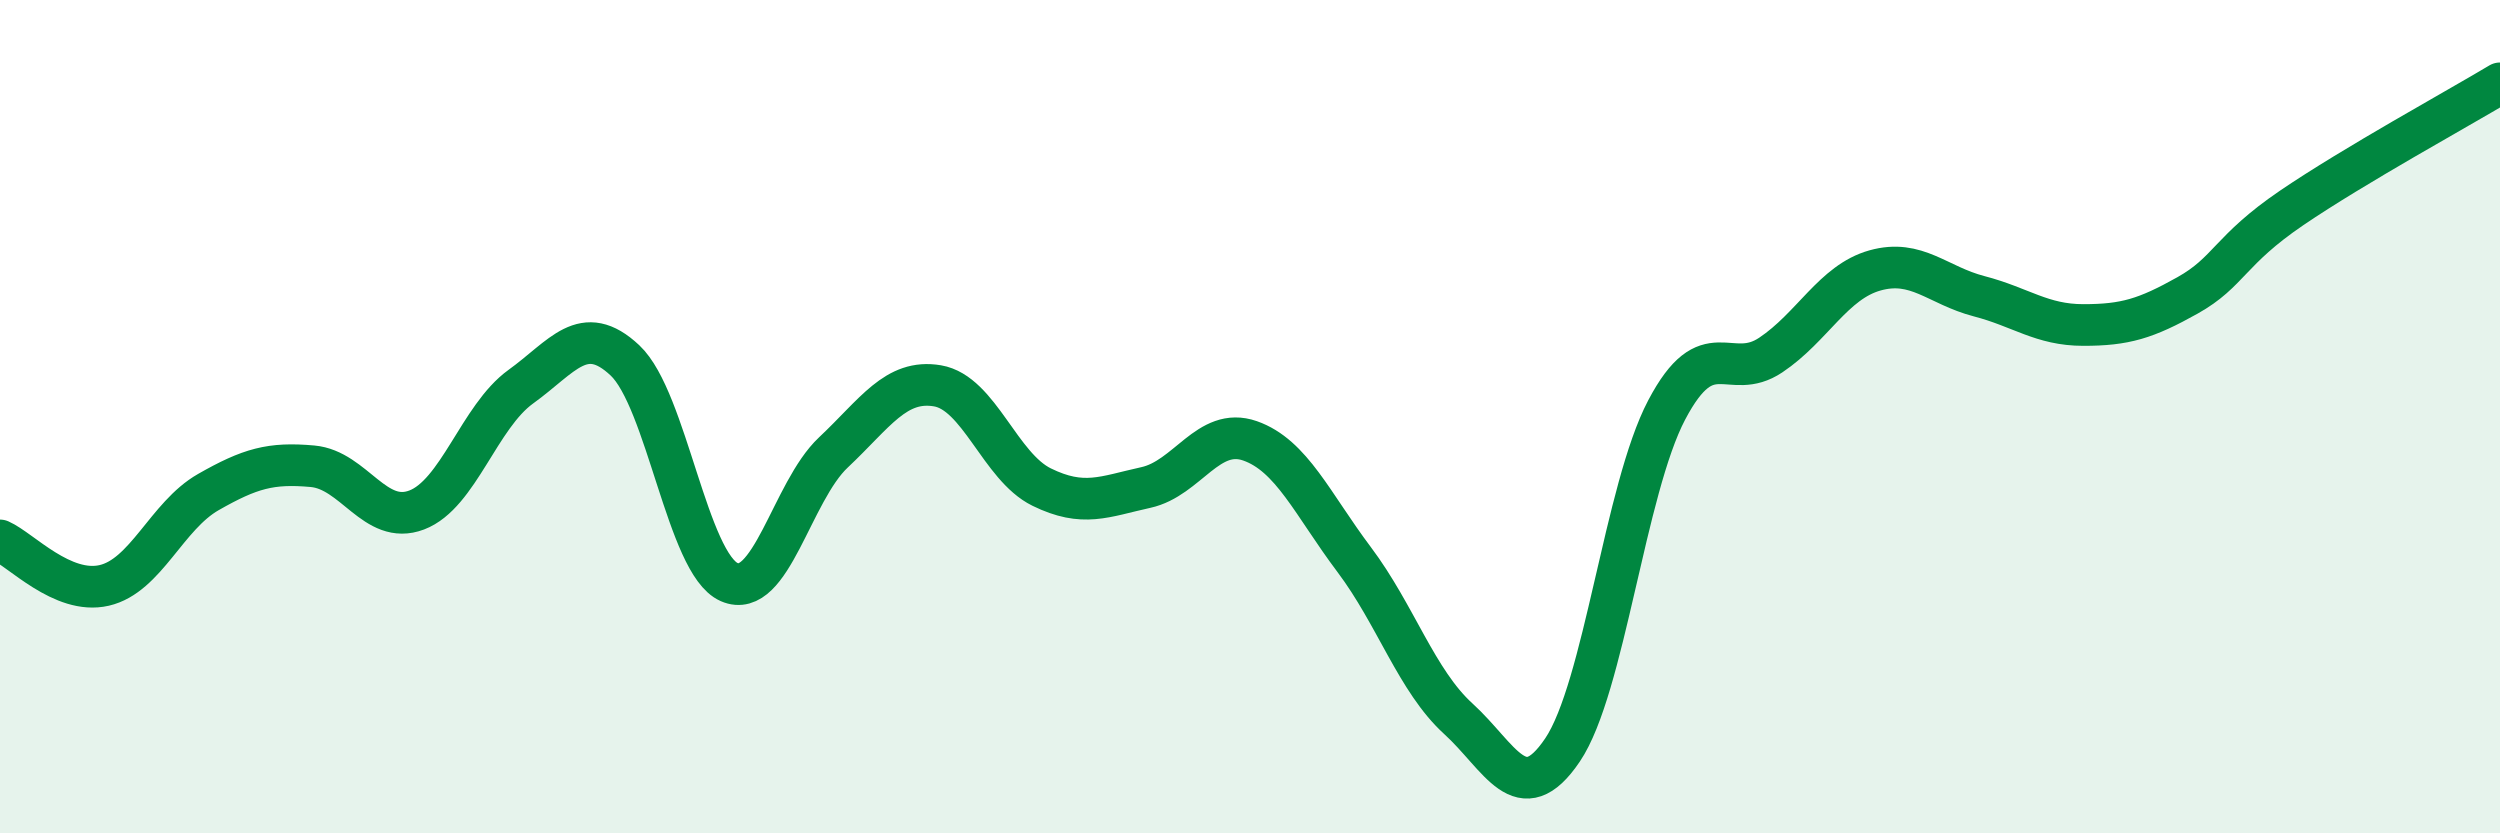
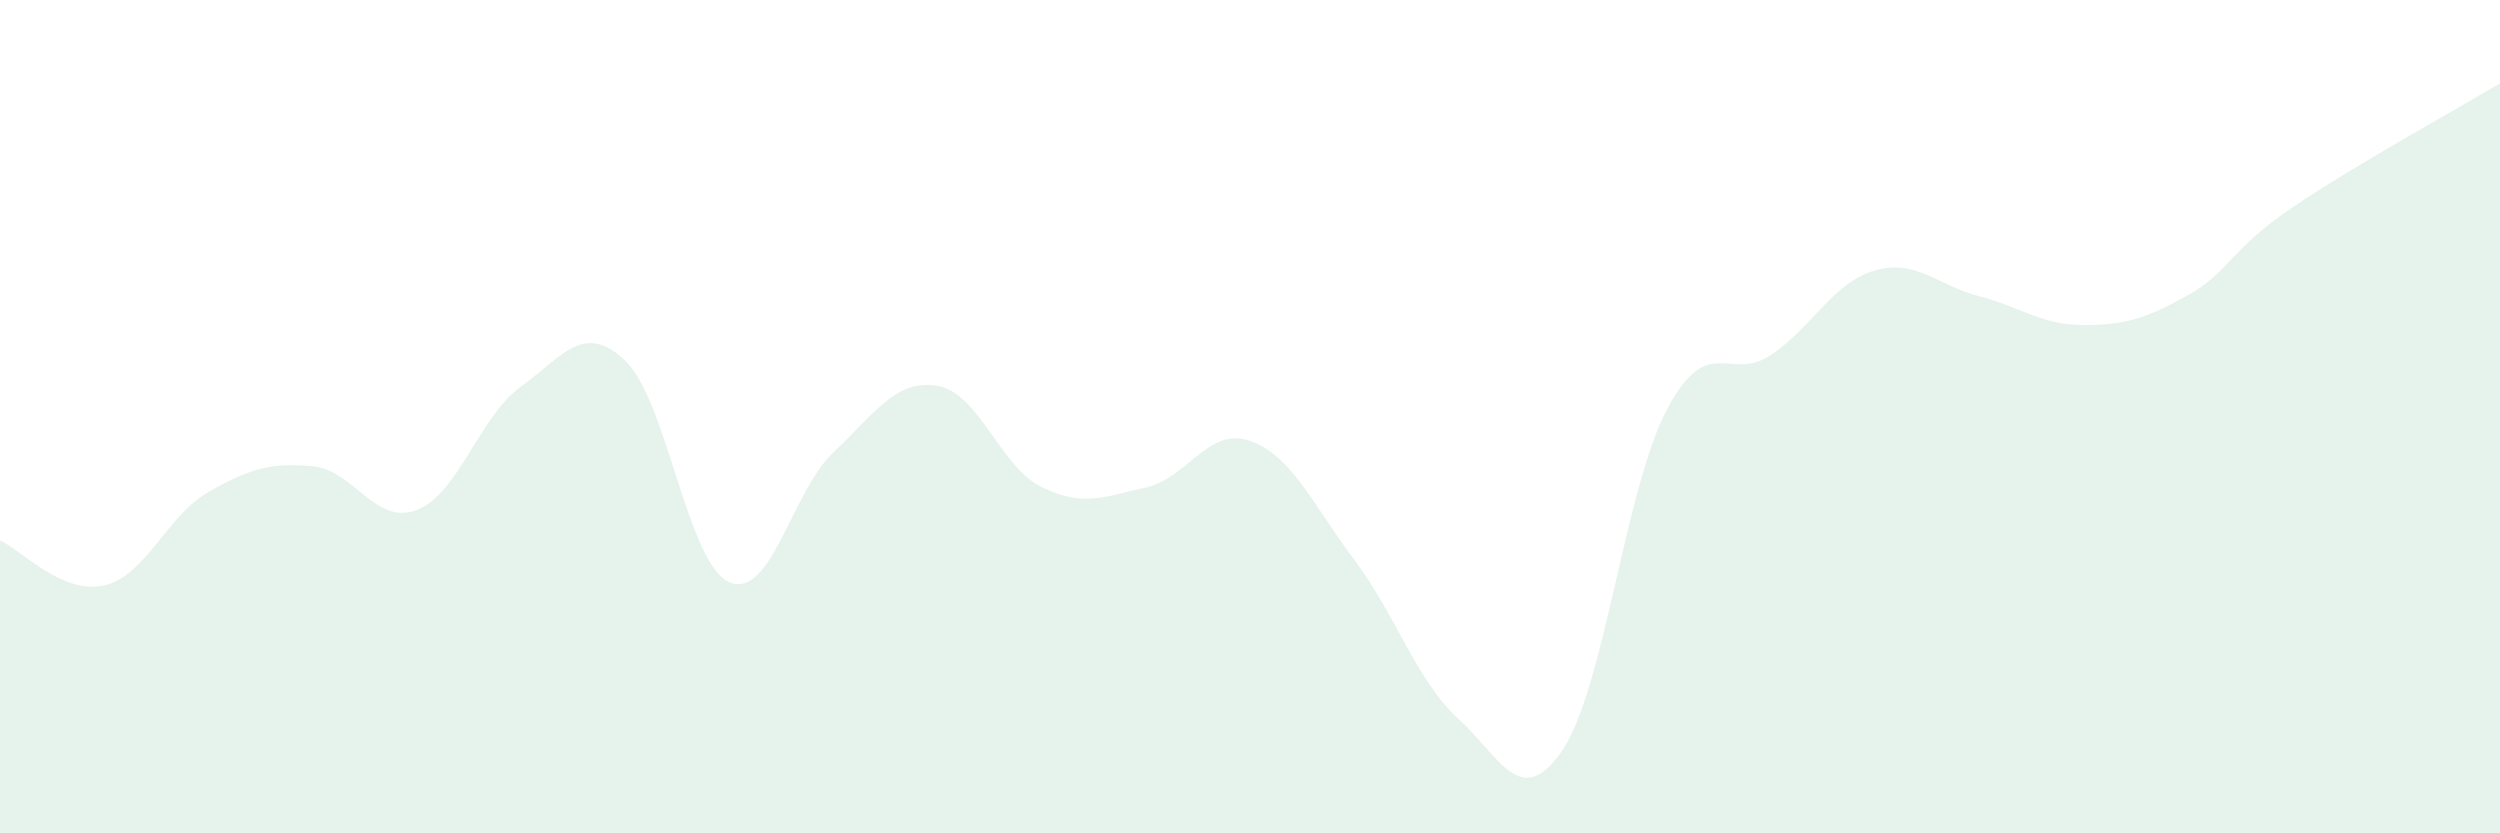
<svg xmlns="http://www.w3.org/2000/svg" width="60" height="20" viewBox="0 0 60 20">
  <path d="M 0,12.97 C 0.5,13.19 1.5,14.28 2.5,14.05 C 3.5,13.82 4,12.38 5,11.81 C 6,11.24 6.5,11.1 7.5,11.19 C 8.5,11.28 9,12.62 10,12.24 C 11,11.86 11.5,10 12.5,9.28 C 13.5,8.56 14,7.71 15,8.65 C 16,9.59 16.5,13.53 17.5,13.97 C 18.5,14.41 19,11.8 20,10.86 C 21,9.92 21.5,9.09 22.5,9.26 C 23.5,9.43 24,11.2 25,11.69 C 26,12.18 26.5,11.92 27.5,11.7 C 28.5,11.48 29,10.23 30,10.58 C 31,10.93 31.5,12.1 32.5,13.43 C 33.5,14.76 34,16.34 35,17.25 C 36,18.16 36.5,19.48 37.5,18 C 38.5,16.52 39,11.74 40,9.84 C 41,7.94 41.5,9.19 42.5,8.52 C 43.5,7.85 44,6.77 45,6.49 C 46,6.21 46.5,6.85 47.5,7.11 C 48.5,7.37 49,7.8 50,7.8 C 51,7.8 51.5,7.65 52.5,7.09 C 53.5,6.53 53.5,6.01 55,4.99 C 56.5,3.97 59,2.6 60,2L60 20L0 20Z" fill="#008740" opacity="0.1" stroke-linecap="round" stroke-linejoin="round" />
-   <path d="M 0,12.97 C 0.5,13.19 1.5,14.28 2.5,14.05 C 3.5,13.82 4,12.38 5,11.81 C 6,11.24 6.5,11.1 7.5,11.19 C 8.5,11.28 9,12.62 10,12.24 C 11,11.86 11.5,10 12.5,9.28 C 13.5,8.56 14,7.71 15,8.65 C 16,9.59 16.5,13.53 17.5,13.97 C 18.5,14.41 19,11.8 20,10.86 C 21,9.92 21.5,9.09 22.5,9.26 C 23.5,9.43 24,11.2 25,11.69 C 26,12.18 26.5,11.92 27.5,11.7 C 28.5,11.48 29,10.23 30,10.58 C 31,10.93 31.5,12.1 32.5,13.43 C 33.5,14.76 34,16.34 35,17.25 C 36,18.16 36.5,19.48 37.5,18 C 38.5,16.52 39,11.74 40,9.84 C 41,7.94 41.5,9.19 42.5,8.52 C 43.5,7.85 44,6.77 45,6.49 C 46,6.21 46.5,6.85 47.5,7.11 C 48.5,7.37 49,7.8 50,7.8 C 51,7.8 51.5,7.65 52.5,7.09 C 53.5,6.53 53.5,6.01 55,4.99 C 56.5,3.97 59,2.6 60,2" stroke="#008740" stroke-width="1" fill="none" stroke-linecap="round" stroke-linejoin="round" />
</svg>